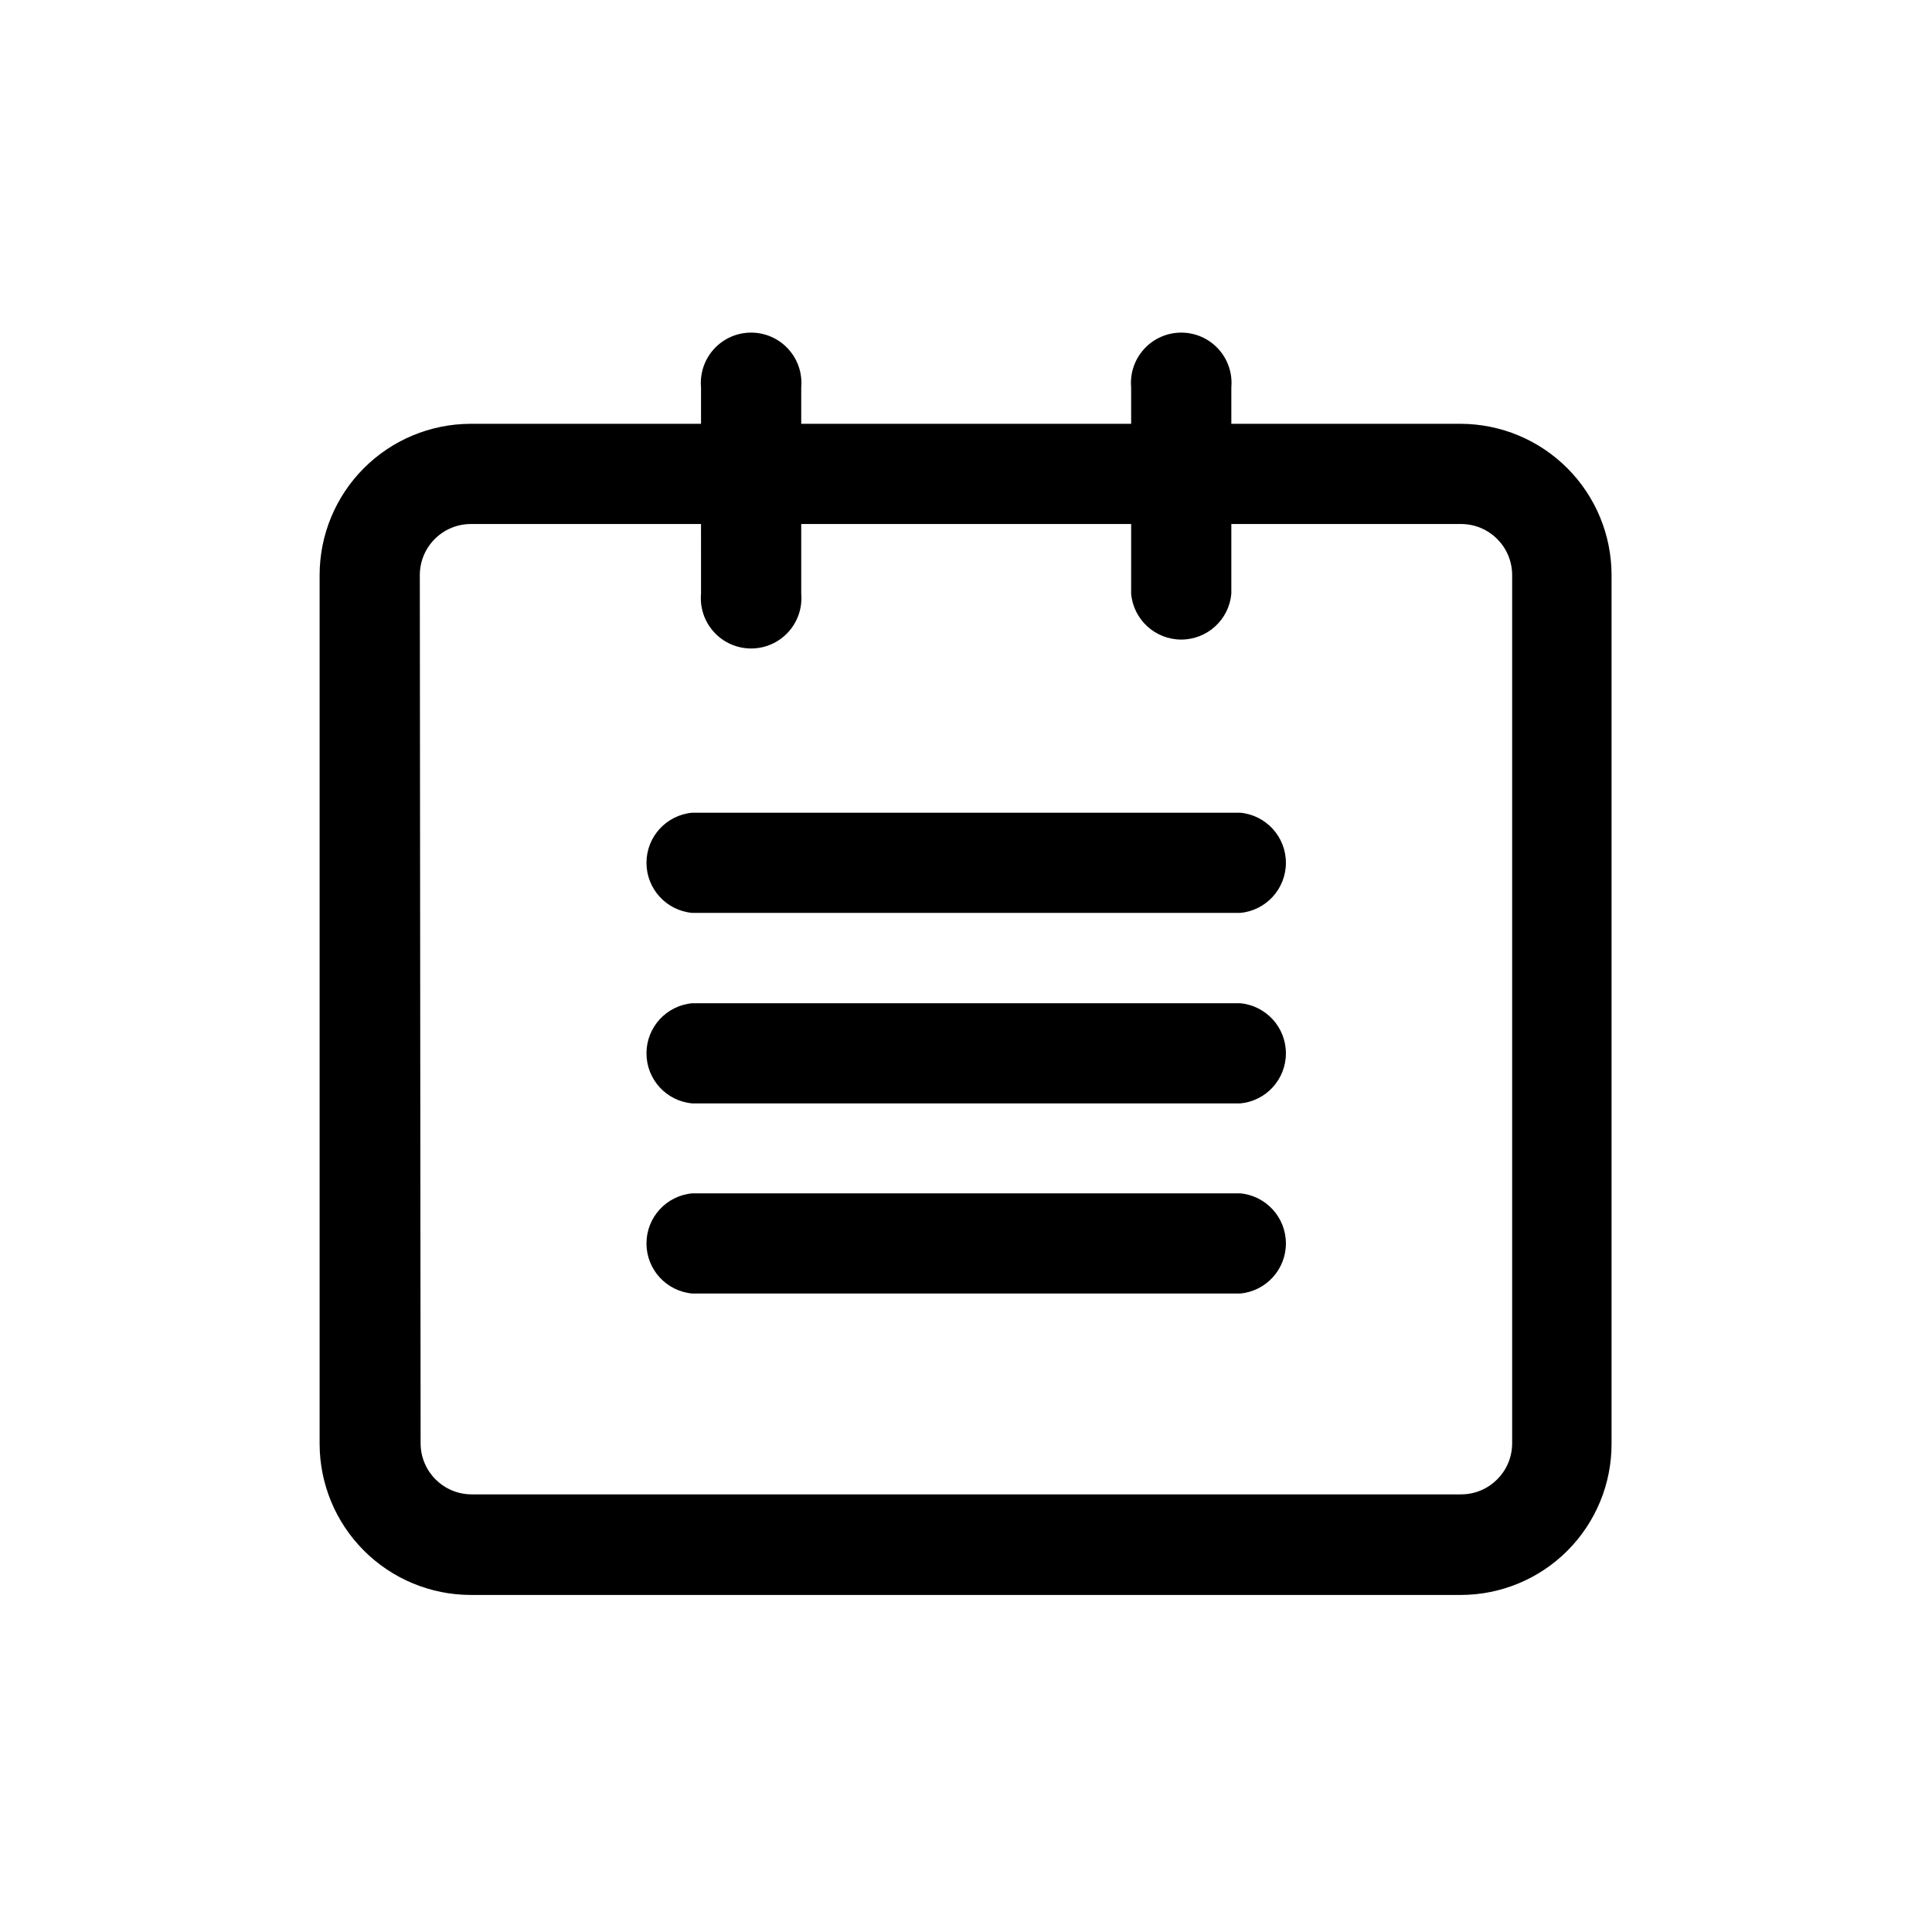
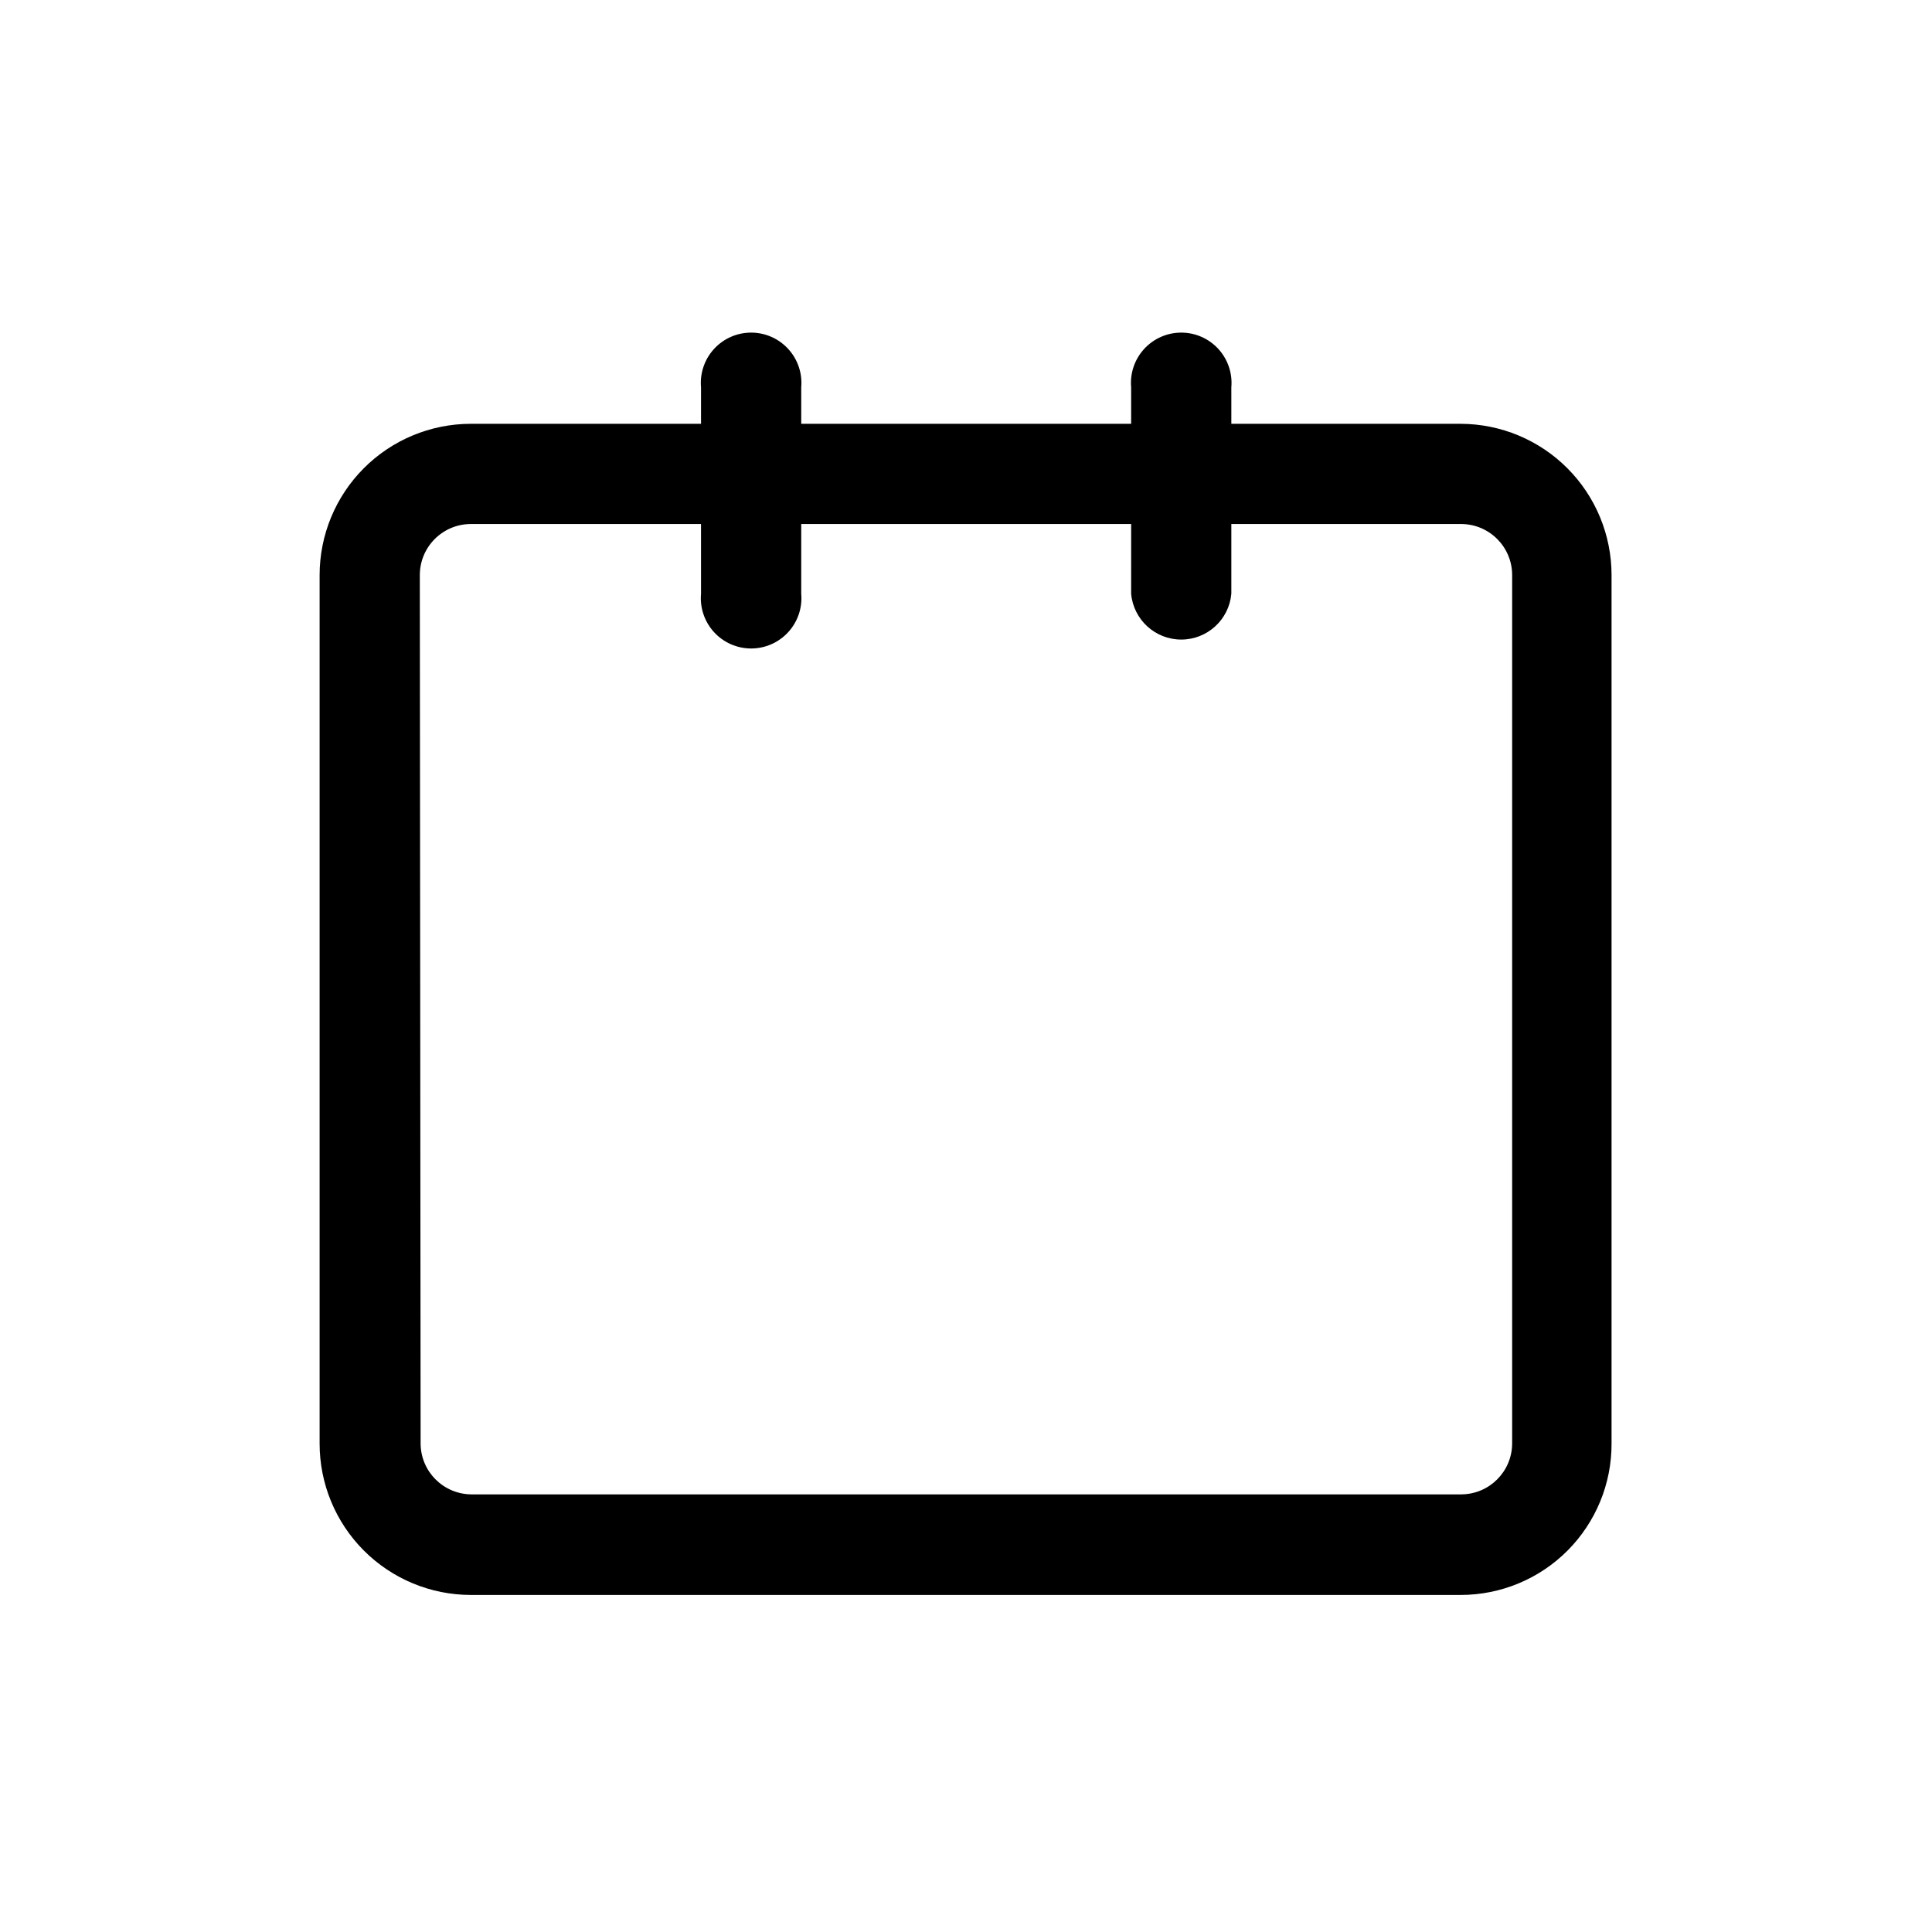
<svg xmlns="http://www.w3.org/2000/svg" fill="#000000" width="800px" height="800px" version="1.1" viewBox="144 144 512 512">
  <g>
    <path d="m268.69 566.68h262.4c10.625 0 20.812-4.227 28.316-11.75 7.5-7.523 11.703-17.723 11.672-28.344v-230.18c0-10.617-4.207-20.797-11.703-28.312-7.496-7.519-17.668-11.754-28.285-11.781h-60.773v-9.656c0.332-3.727-0.918-7.422-3.441-10.18-2.523-2.762-6.094-4.332-9.836-4.332-3.738 0-7.309 1.57-9.832 4.332-2.527 2.758-3.777 6.453-3.445 10.18v9.656h-87.43v-9.656c0.332-3.727-0.918-7.422-3.445-10.18-2.523-2.762-6.094-4.332-9.832-4.332-3.742 0-7.309 1.57-9.836 4.332-2.523 2.758-3.773 6.453-3.441 10.18v9.656h-61.09c-10.613 0.027-20.785 4.262-28.281 11.781-7.496 7.516-11.707 17.695-11.707 28.312v230.18c0 10.613 4.211 20.797 11.707 28.312s17.668 11.754 28.281 11.781zm-13.434-270.27c0-7.438 6-13.48 13.434-13.539h61.086l0.004 18.473c-0.332 3.727 0.918 7.418 3.441 10.18 2.527 2.762 6.094 4.332 9.836 4.332 3.738 0 7.309-1.57 9.832-4.332 2.527-2.762 3.777-6.453 3.445-10.18v-18.473h87.434l-0.004 18.473c0.613 6.875 6.375 12.148 13.277 12.148 6.906 0 12.668-5.273 13.277-12.148v-18.473h60.984c7.438 0.059 13.434 6.102 13.434 13.539v230.18c-0.055 7.394-6.039 13.375-13.434 13.434h-262.4c-7.394-0.059-13.379-6.039-13.434-13.434z" />
-     <path d="m327.47 436.42h145.16c6.875-0.609 12.148-6.371 12.148-13.277 0-6.902-5.273-12.664-12.148-13.277h-145.16c-6.879 0.613-12.148 6.375-12.148 13.277 0 6.906 5.269 12.668 12.148 13.277z" />
-     <path d="m327.47 385.93h145.16c6.875-0.613 12.148-6.375 12.148-13.277s-5.273-12.664-12.148-13.277h-145.16c-6.879 0.613-12.148 6.375-12.148 13.277s5.269 12.664 12.148 13.277z" />
-     <path d="m327.47 486.8h145.16c6.875-0.613 12.148-6.375 12.148-13.277 0-6.902-5.273-12.664-12.148-13.277h-145.16c-6.879 0.613-12.148 6.375-12.148 13.277 0 6.902 5.269 12.664 12.148 13.277z" />
  </g>
</svg>